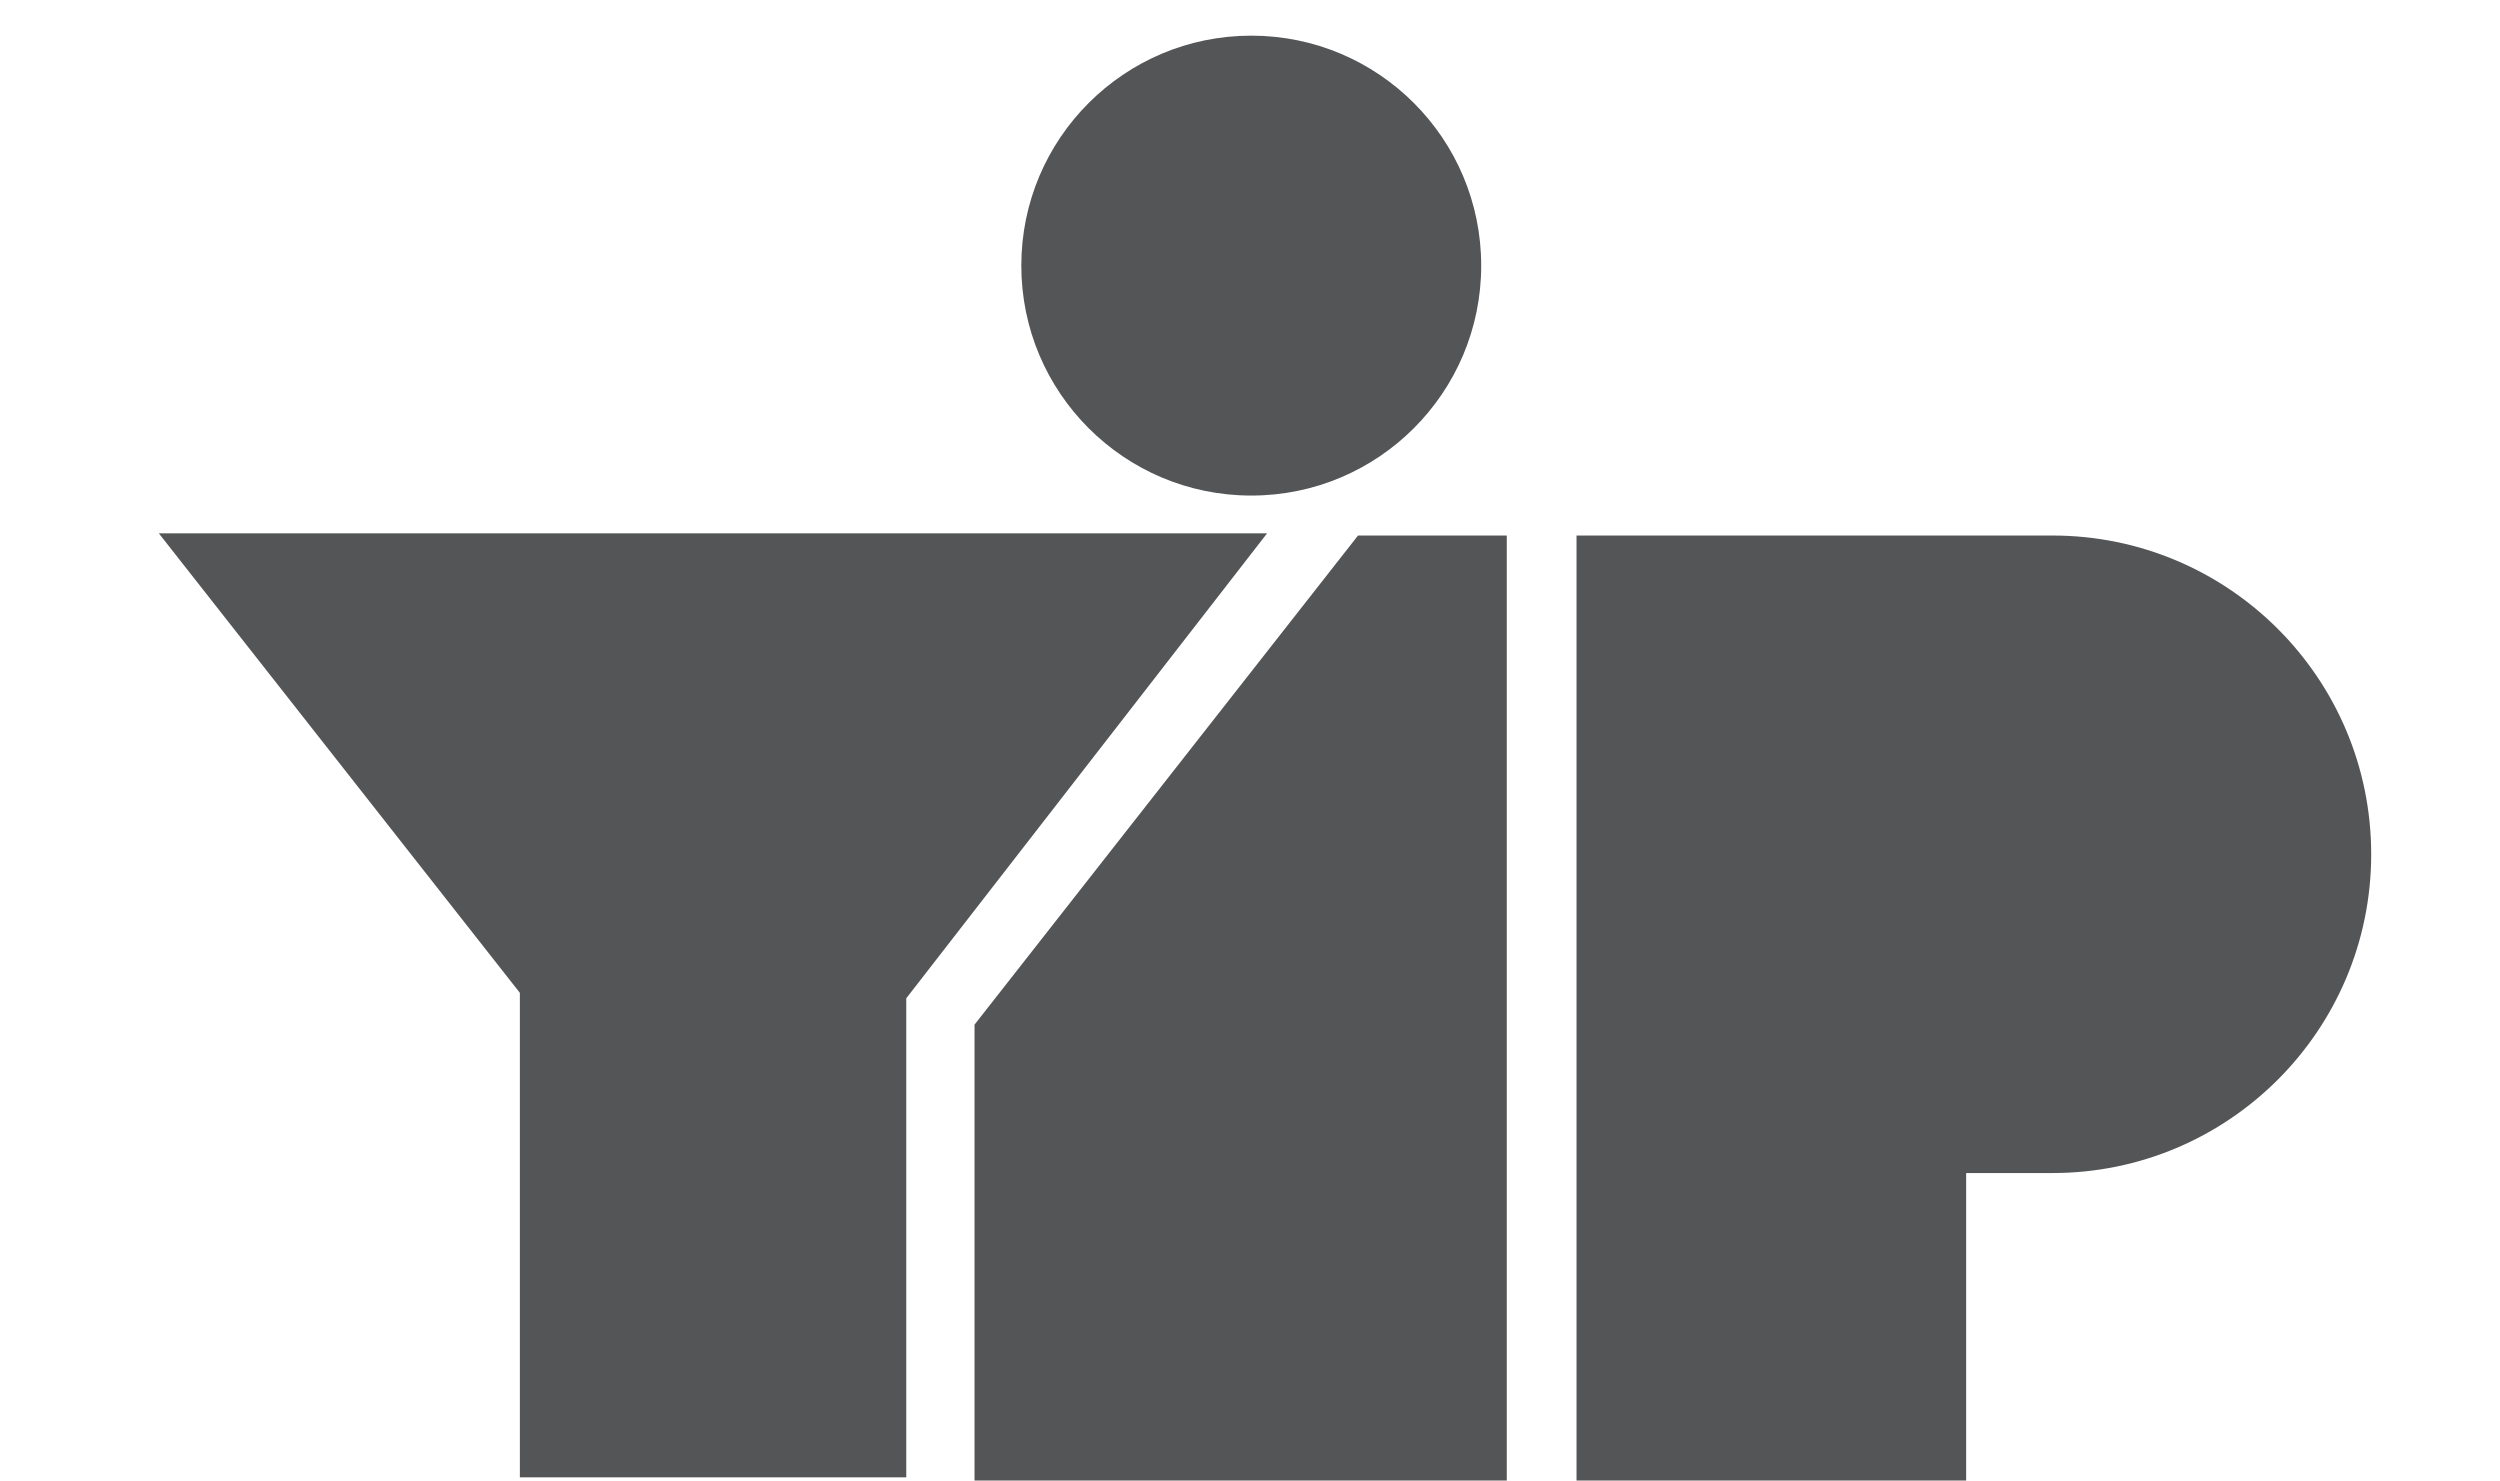
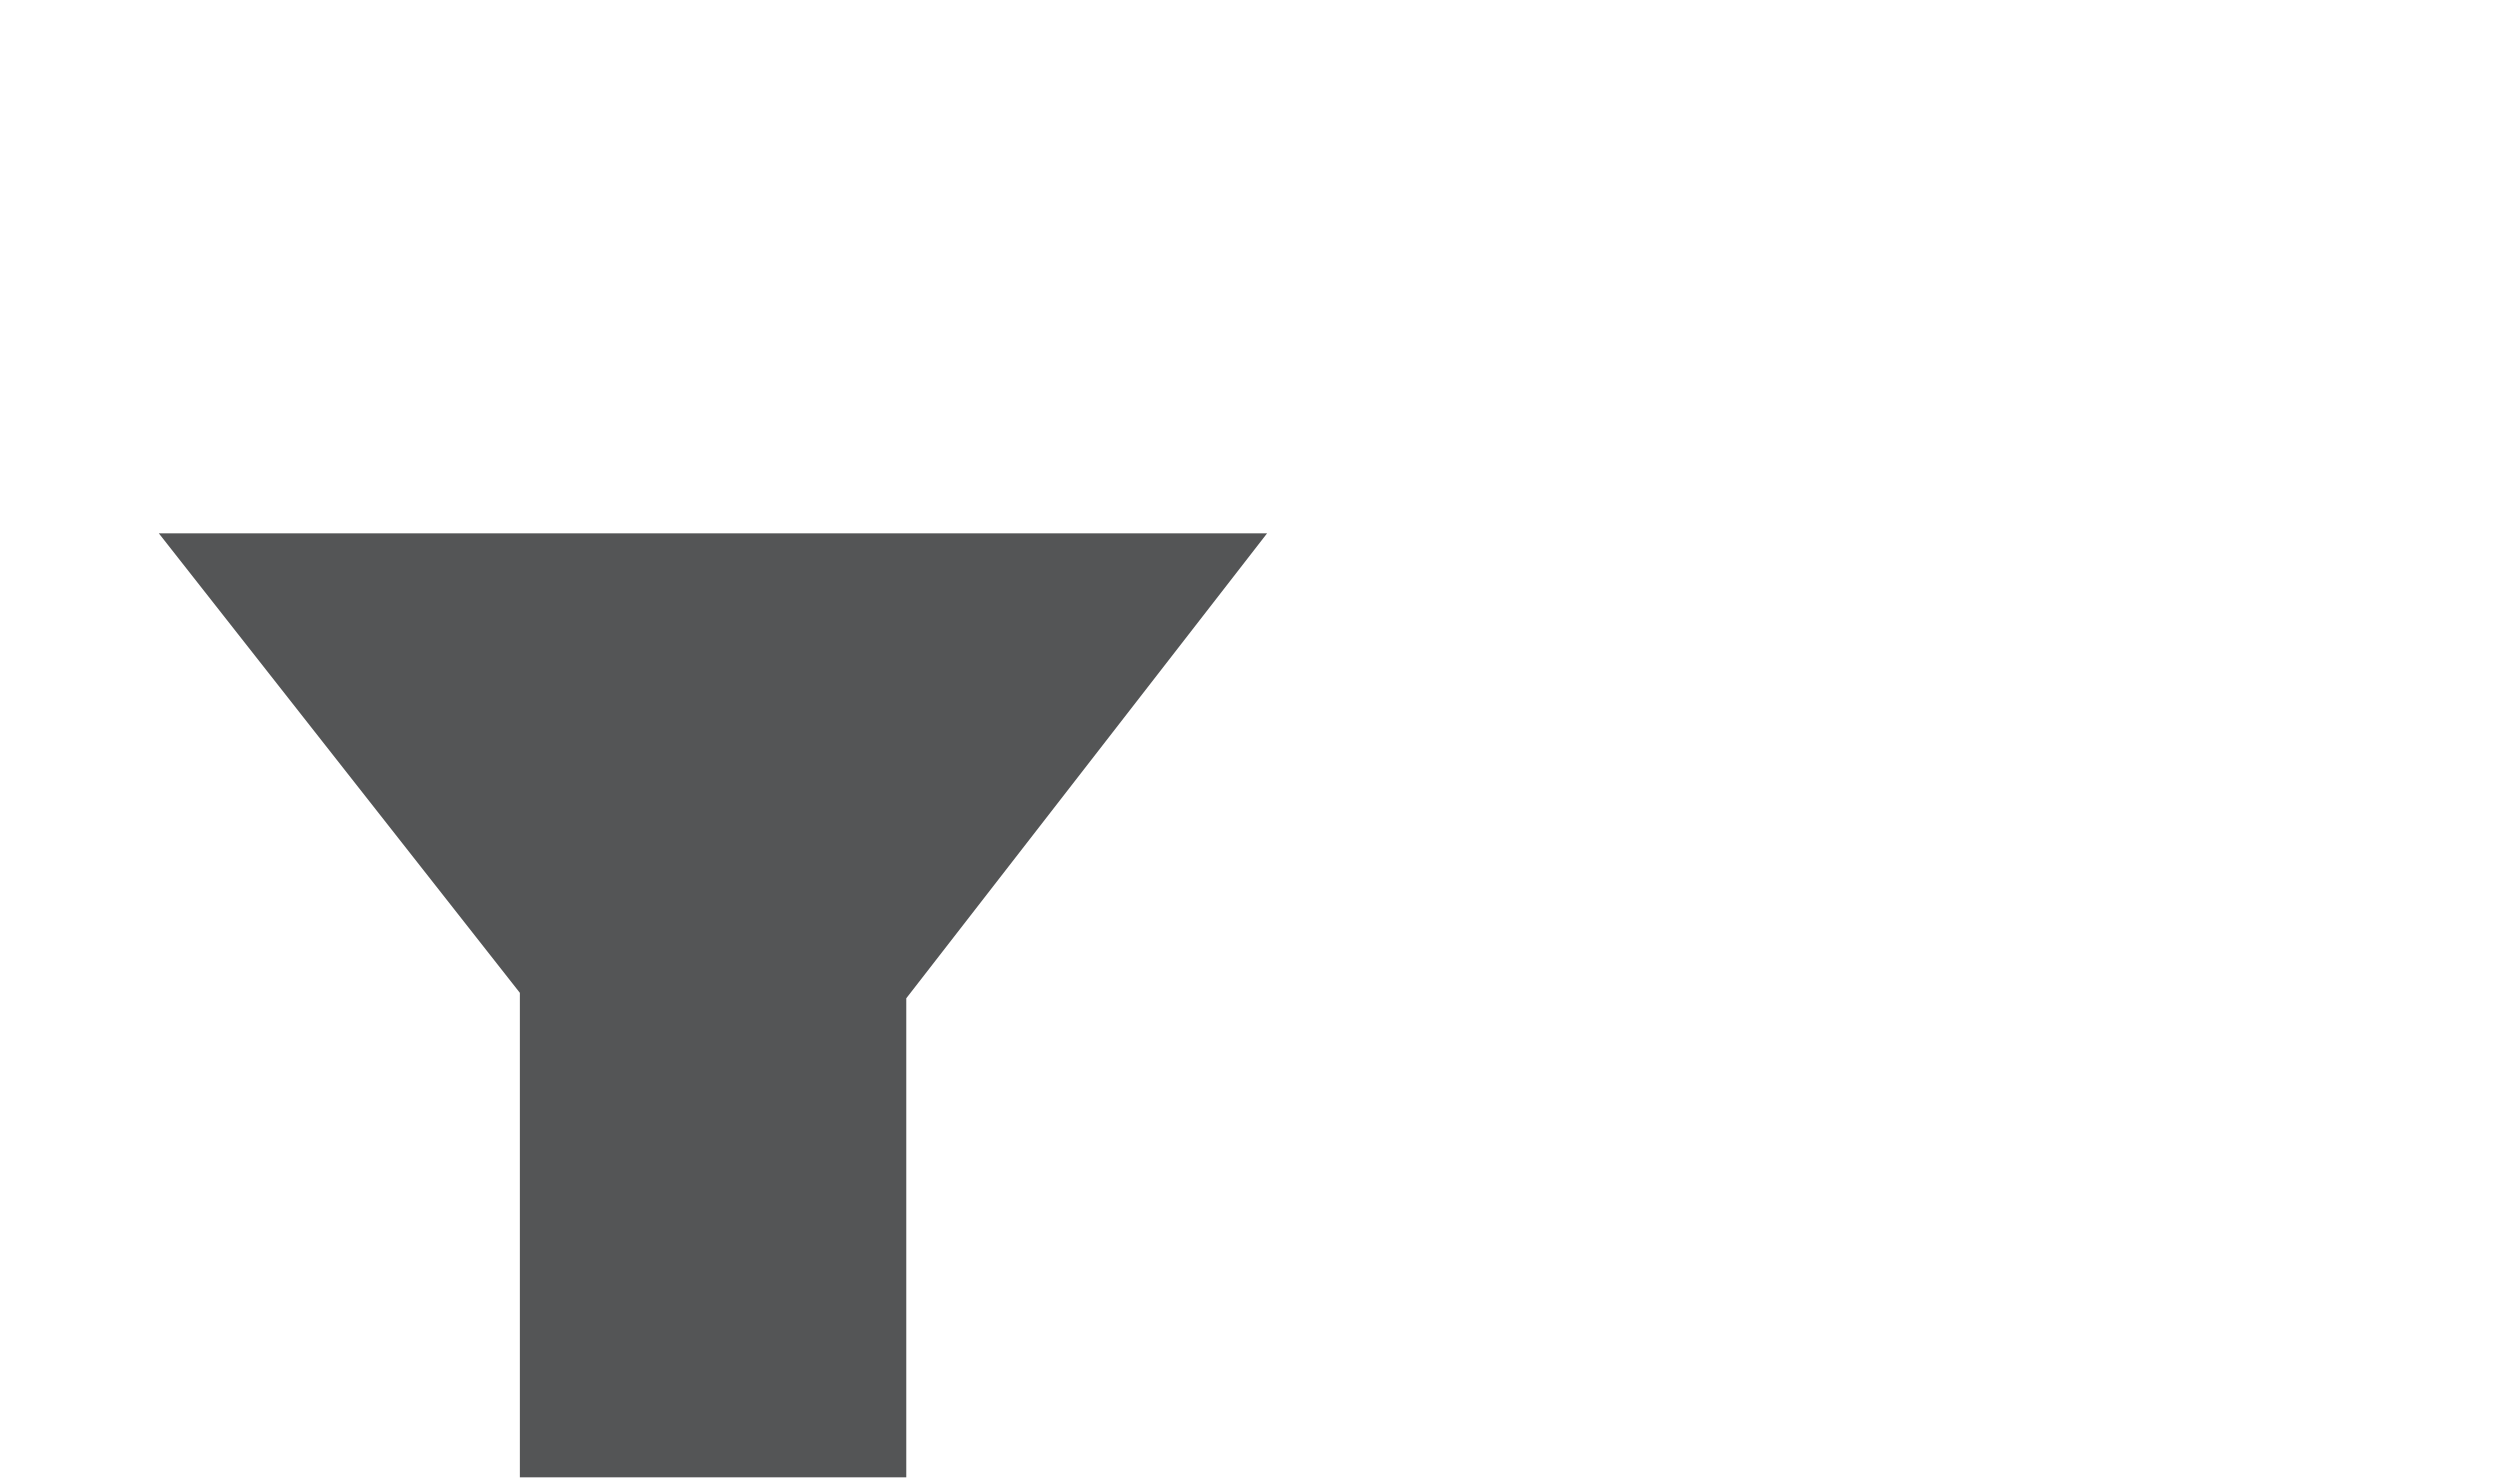
<svg xmlns="http://www.w3.org/2000/svg" version="1.1" id="Layer_2" x="0px" y="0px" width="162.668px" height="96.333px" viewBox="0 0 162.668 96.333" enable-background="new 0 0 162.668 96.333" xml:space="preserve">
-   <path fill="#545556" d="M127.932,76.327v20.006H102.58V34.845h30.964c11.455,0,20.743,9.285,20.743,20.74  c0,11.455-9.288,20.742-20.743,20.742H127.932z" />
-   <polygon fill="#545556" points="63.41,66.67 63.41,96.333 98.042,96.333 98.042,34.844 88.363,34.844 " />
-   <path fill="#545556" d="M66.454,17.282c0-8.263,6.697-14.962,14.963-14.962c8.263,0,14.961,6.699,14.961,14.962  c0,8.263-6.698,14.963-14.961,14.963C73.151,32.245,66.454,25.545,66.454,17.282" />
  <polygon fill="#545556" points="10.333,34.701 33.826,64.601 33.826,96.125 58.969,96.125 58.969,64.956 82.447,34.701 " />
</svg>